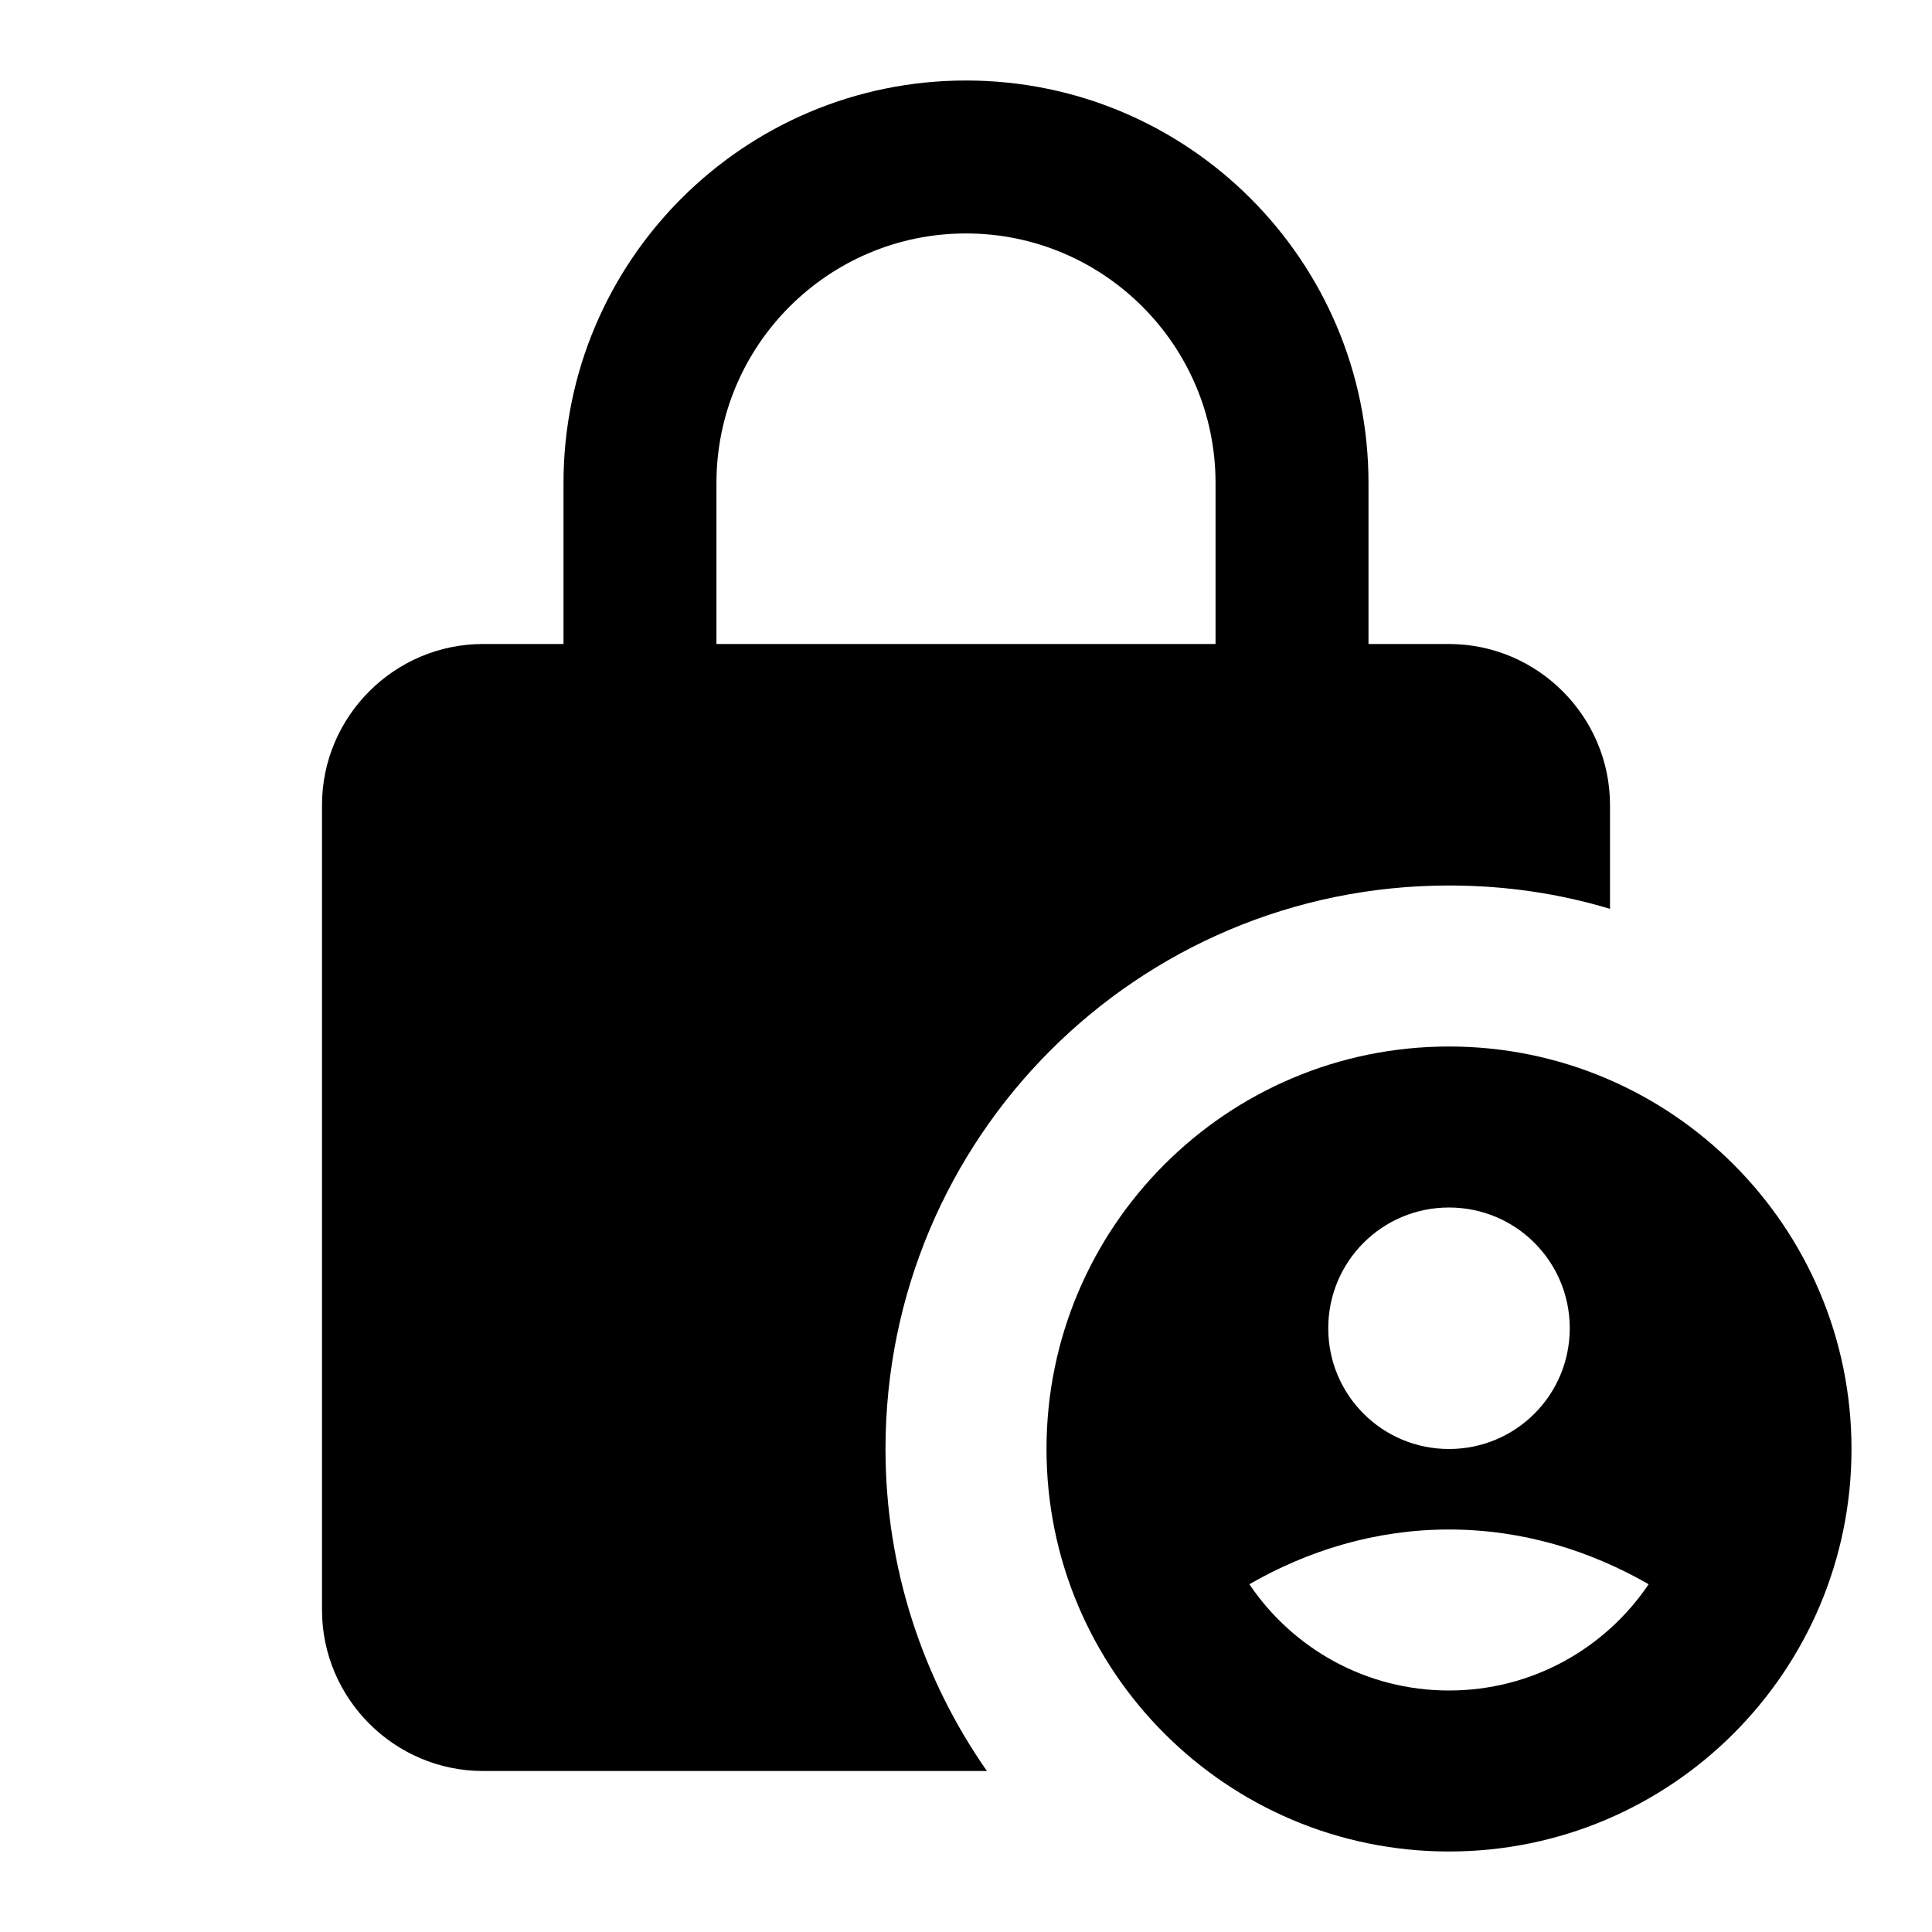
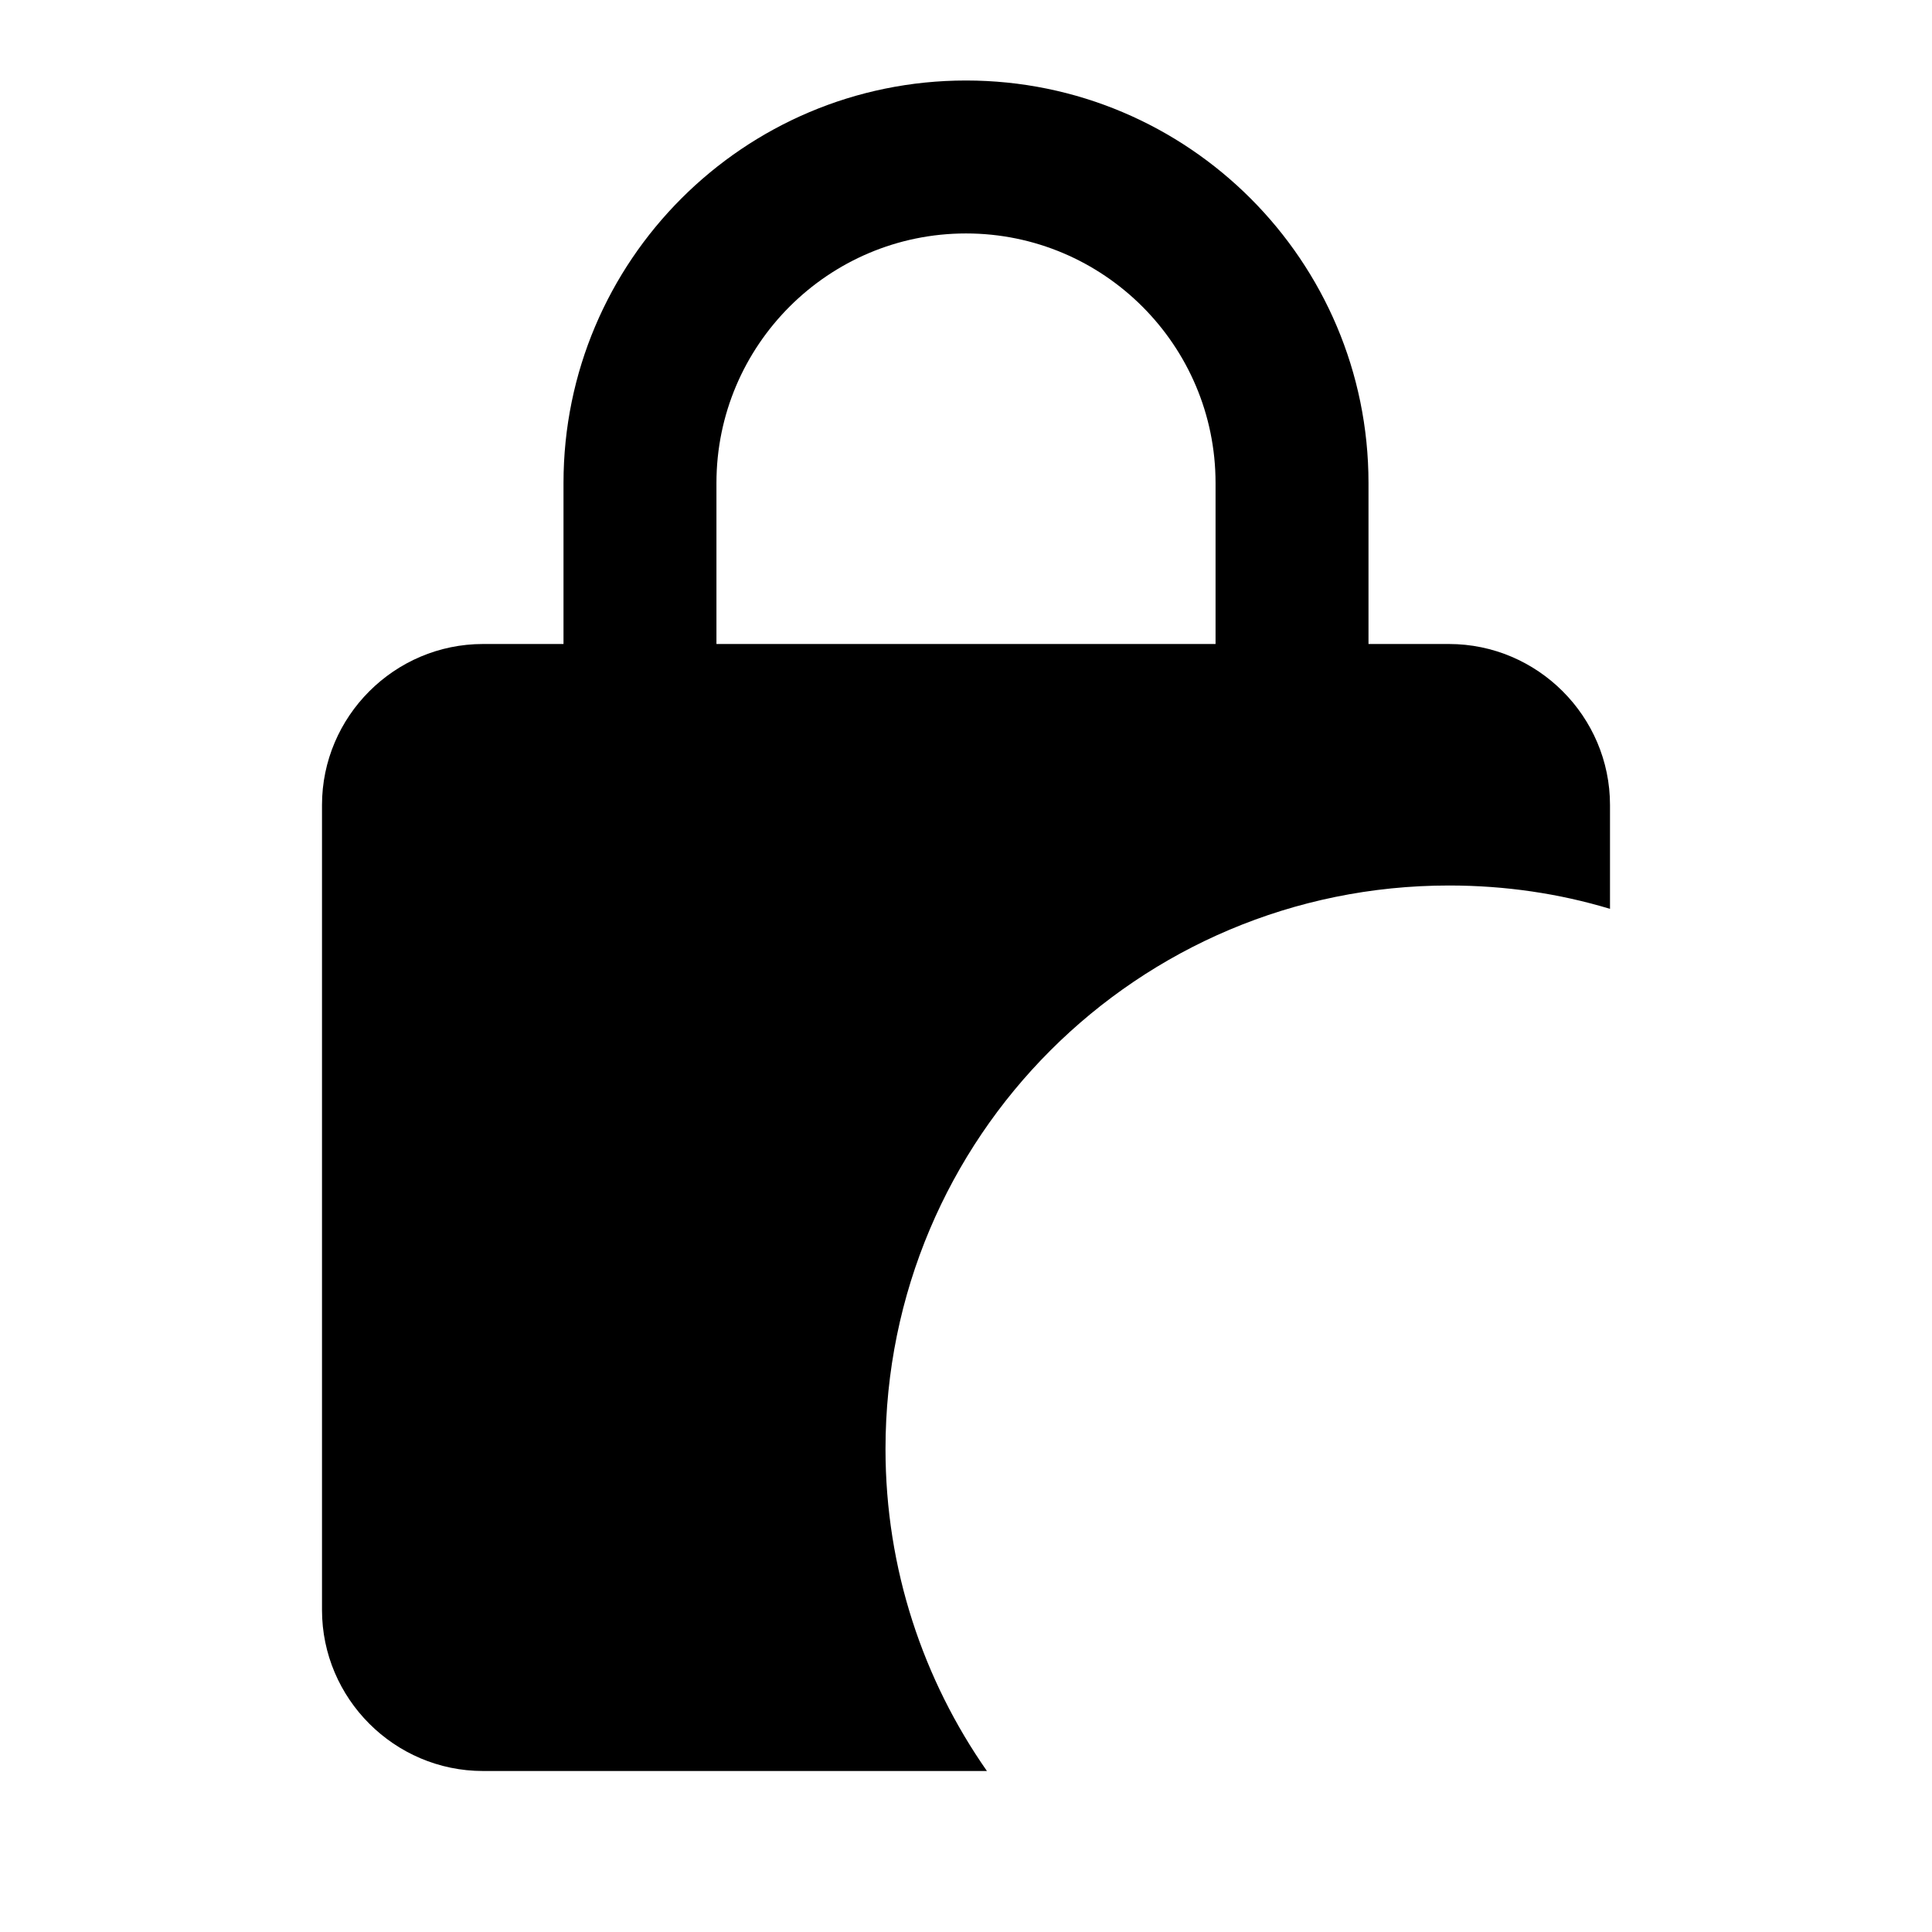
<svg xmlns="http://www.w3.org/2000/svg" enable-background="new 0 0 24 24" viewBox="0 0 24 24" fill="currentColor">
  <g>
-     <rect fill="none" height="24" width="24" />
-   </g>
+     </g>
  <g>
    <g>
      <path d="M18,11c0.7,0,1.37,0.1,2,0.29V10c0-1.1-0.9-2-2-2h-1V6c0-2.76-2.24-5-5-5S7,3.24,7,6v2H6c-1.1,0-2,0.9-2,2v10 c0,1.1,0.9,2,2,2h6.26C11.47,20.87,11,19.49,11,18C11,14.13,14.13,11,18,11z M8.9,6c0-1.71,1.39-3.1,3.1-3.1s3.1,1.39,3.1,3.1v2 H8.9V6z" />
-       <path d="M18,13c-2.76,0-5,2.24-5,5s2.24,5,5,5s5-2.24,5-5S20.76,13,18,13z M18,15c0.83,0,1.5,0.67,1.5,1.5S18.83,18,18,18 s-1.5-0.67-1.5-1.5S17.17,15,18,15z M18,21c-1.03,0-1.94-0.52-2.48-1.32C16.25,19.26,17.09,19,18,19s1.75,0.26,2.48,0.68 C19.94,20.48,19.03,21,18,21z" />
    </g>
  </g>
</svg>